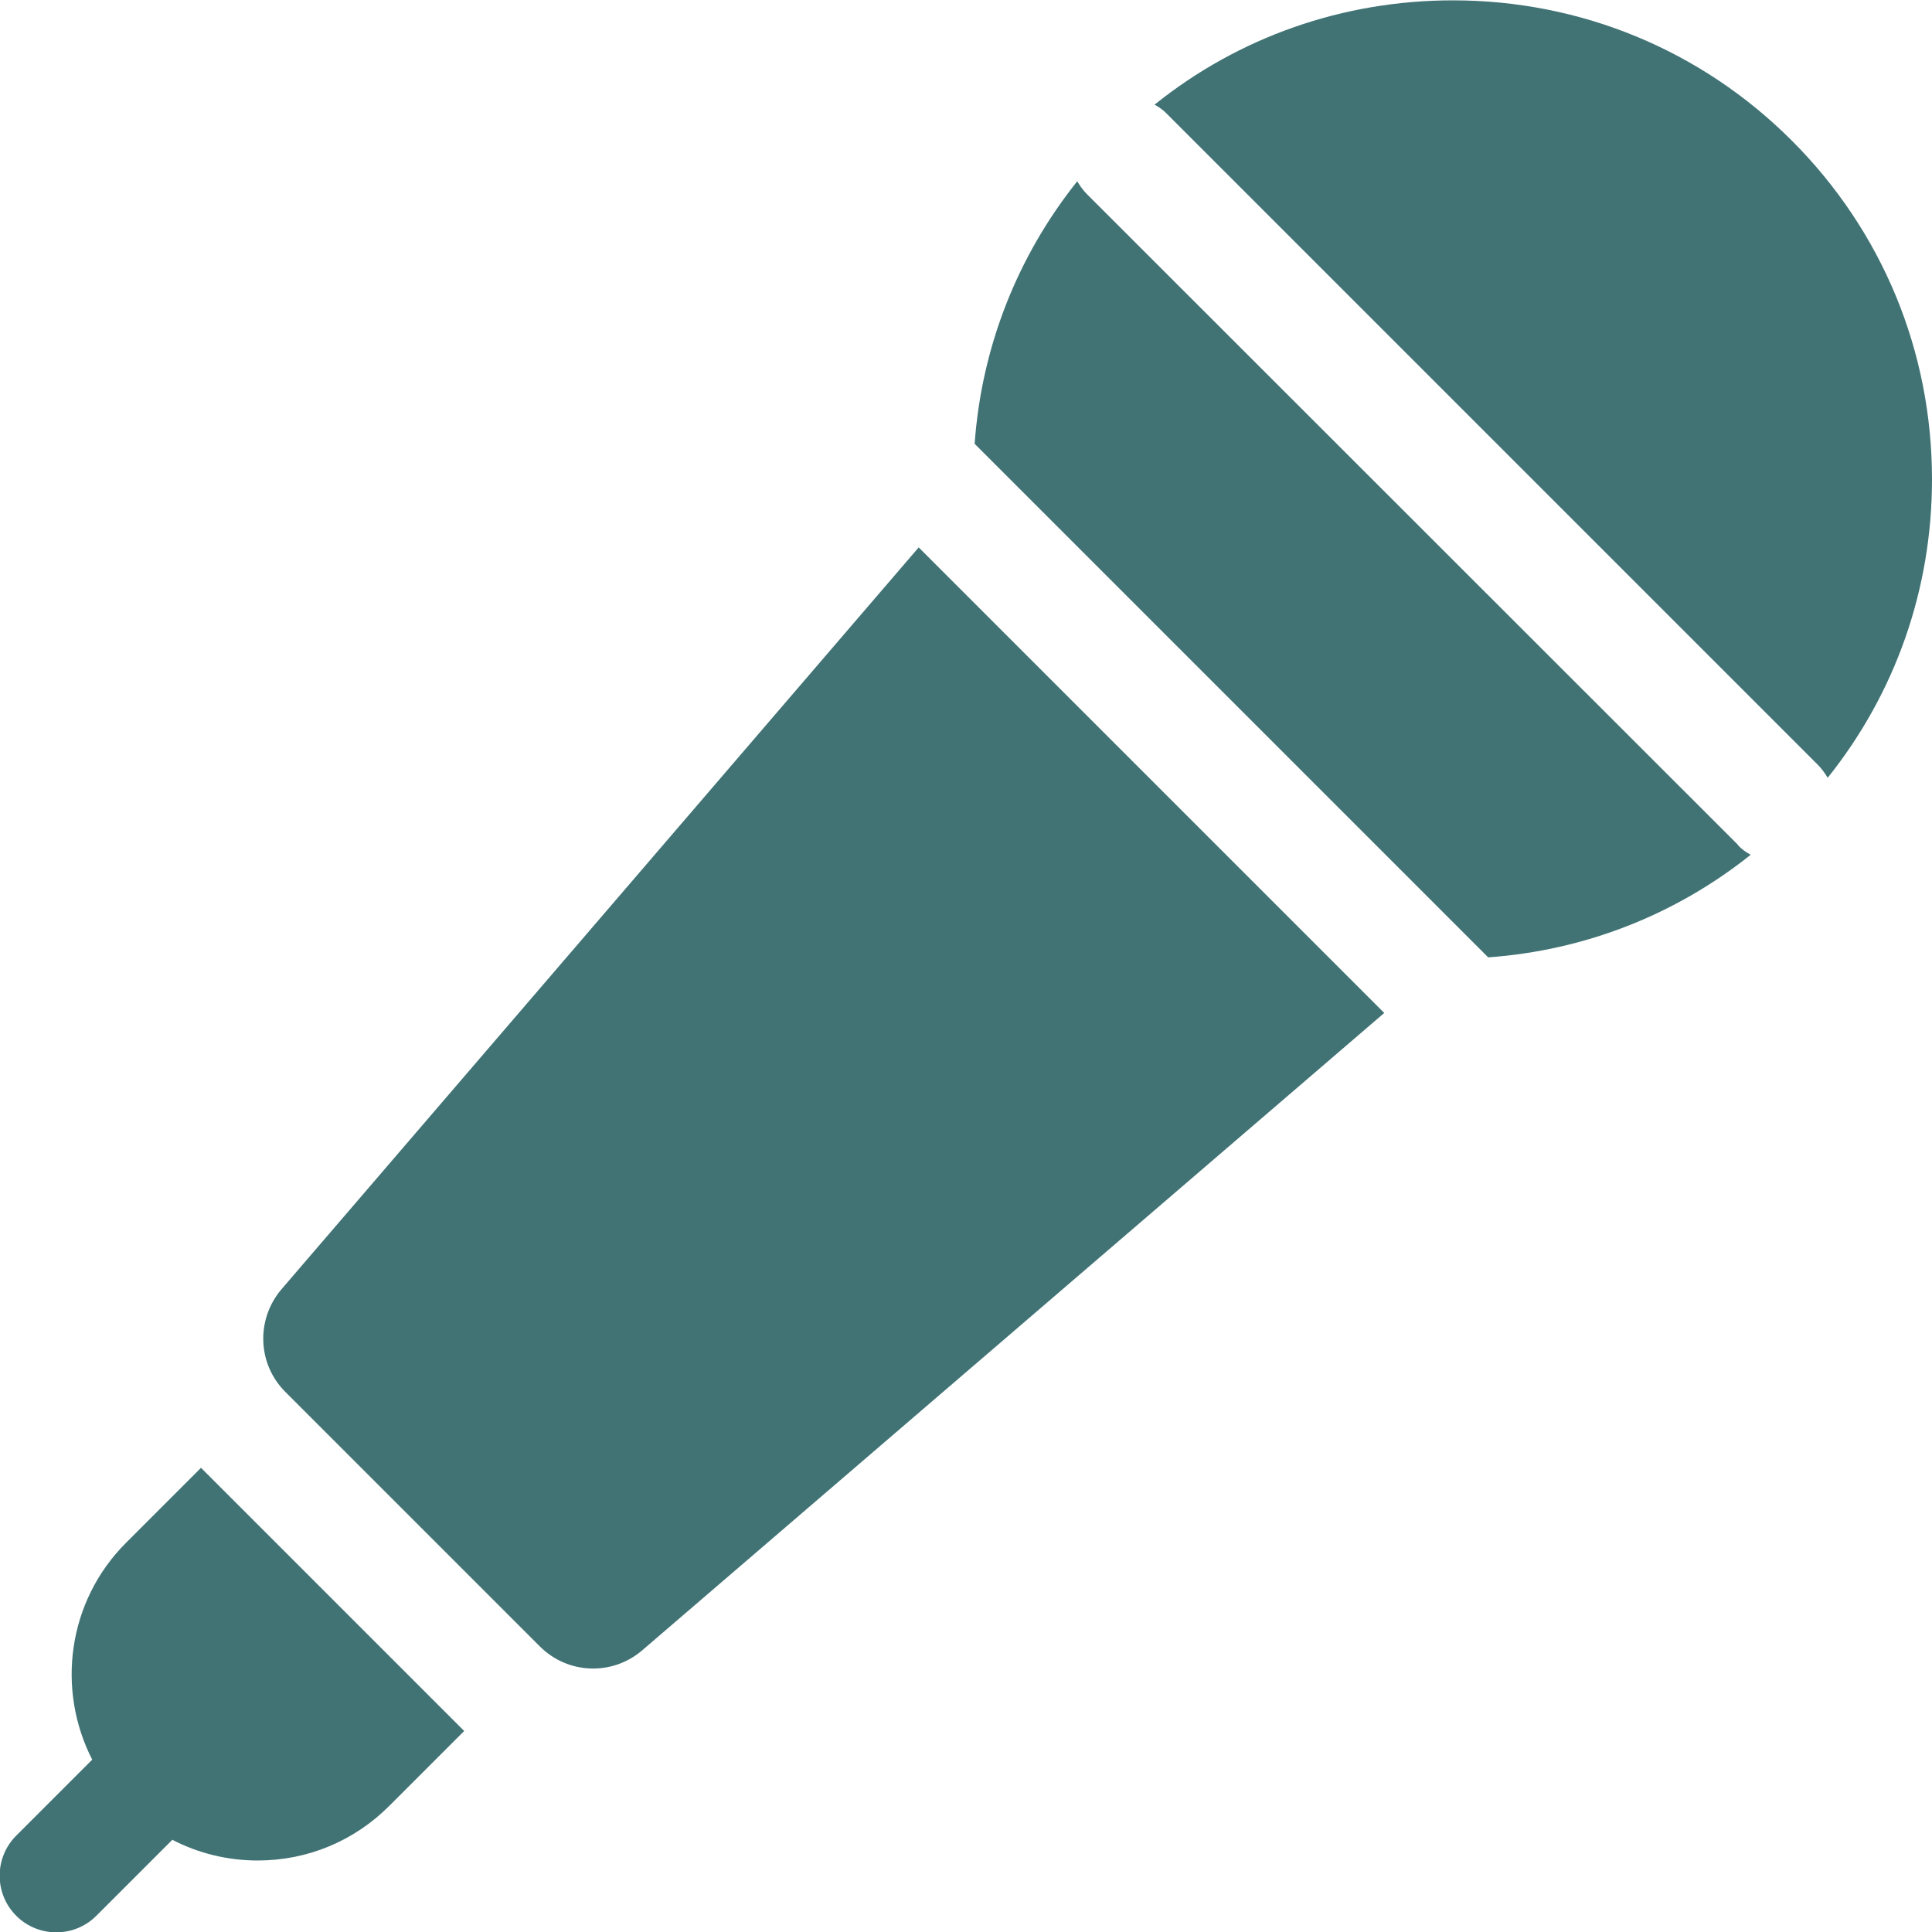
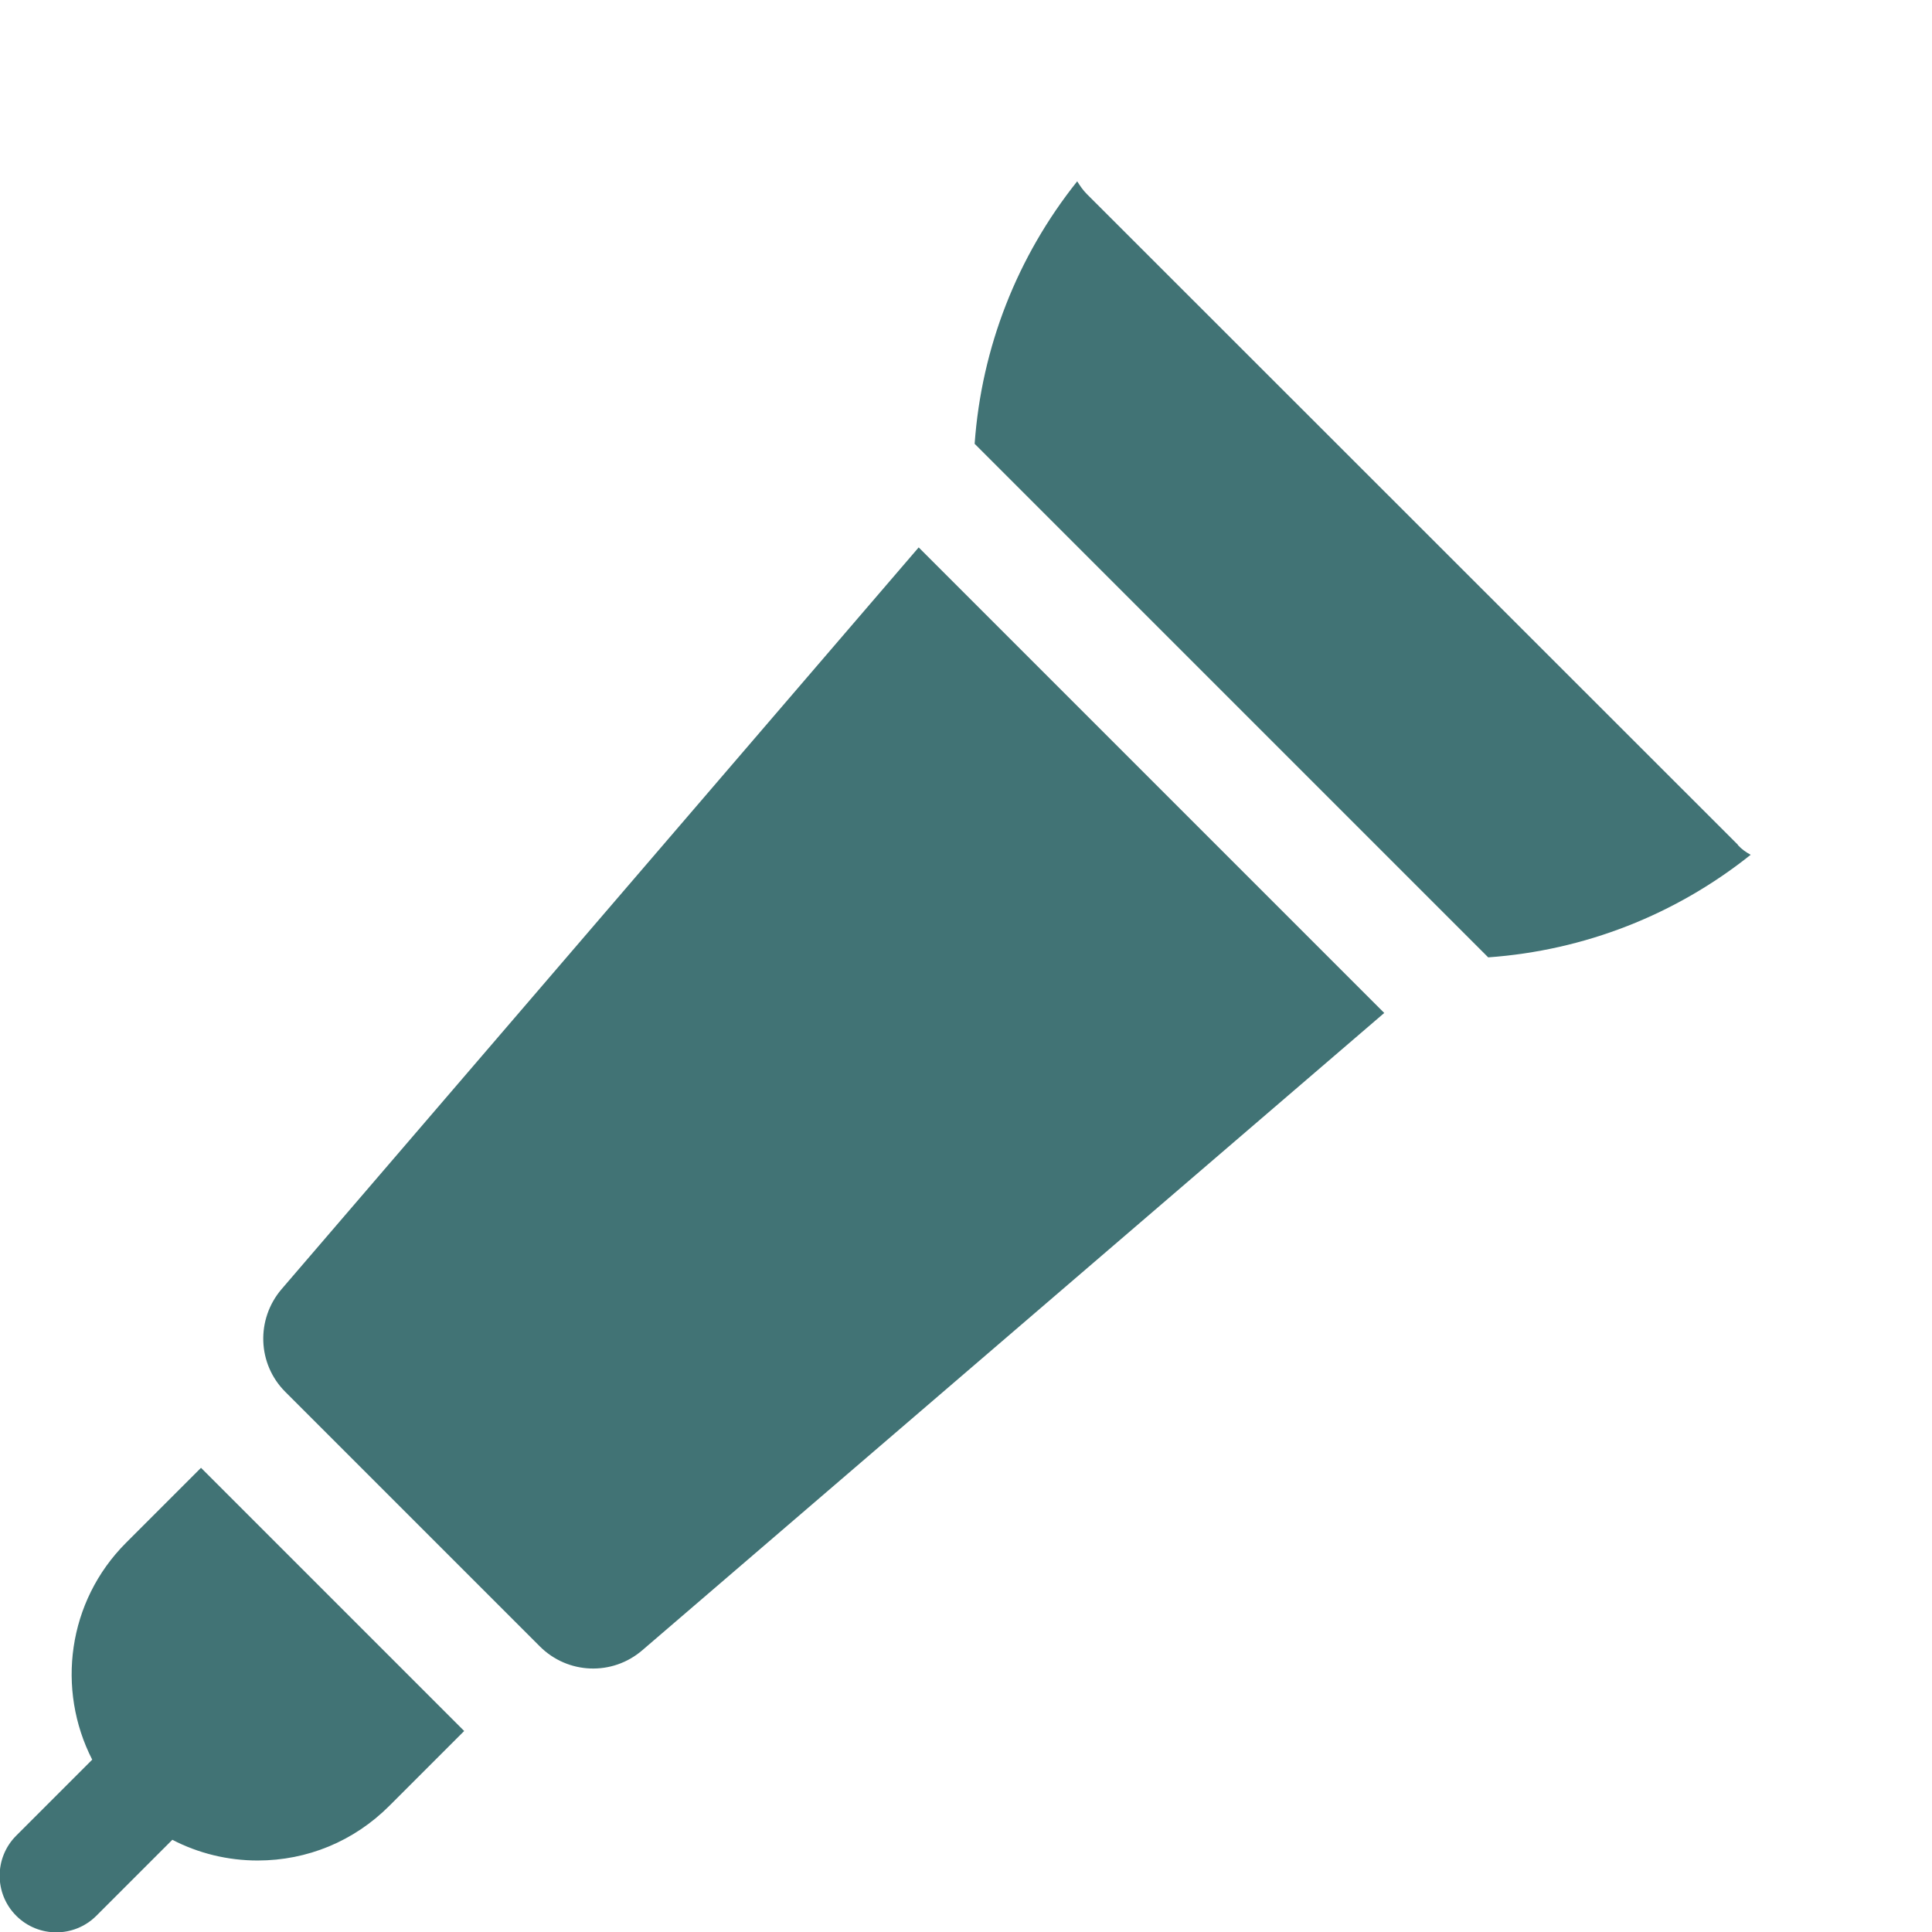
<svg xmlns="http://www.w3.org/2000/svg" id="Layer_2" viewBox="0 0 55.94 55.94">
  <defs>
    <style>.cls-1{fill:#417375;}</style>
  </defs>
  <g id="Layer_1-2">
    <g>
      <path class="cls-1" d="m5.82,42.5l-2.17,2.17c-1.7,1.7-2.02,4.25-.98,6.28l-2.2,2.2c-.64.64-.64,1.68,0,2.32.32.32.74.48,1.16.48s.84-.16,1.16-.48l2.2-2.2c.75.39,1.6.6,2.47.6,1.44,0,2.79-.56,3.81-1.58l2.17-2.17-7.62-7.62Z" />
      <path class="cls-1" d="m26.6,15.85l-18.45,21.48c-.74.87-.7,2.16.11,2.97l7.37,7.37c.81.81,2.1.86,2.97.11l21.48-18.45-13.49-13.49Z" />
-       <path class="cls-1" d="m33.79,3.3l18.85,18.85c.11.11.2.24.28.37,1.96-2.45,3.02-5.46,3.02-8.64,0-3.71-1.44-7.19-4.06-9.81-2.62-2.62-6.11-4.06-9.81-4.06-3.18,0-6.2,1.06-8.64,3.02.13.07.26.16.37.28h0Z" />
      <path class="cls-1" d="m50.32,24.46L31.47,5.62c-.11-.11-.2-.24-.28-.37-1.74,2.18-2.77,4.81-2.97,7.6l14.87,14.87c2.79-.2,5.42-1.23,7.6-2.97-.13-.07-.26-.16-.37-.28Z" />
    </g>
  </g>
</svg>